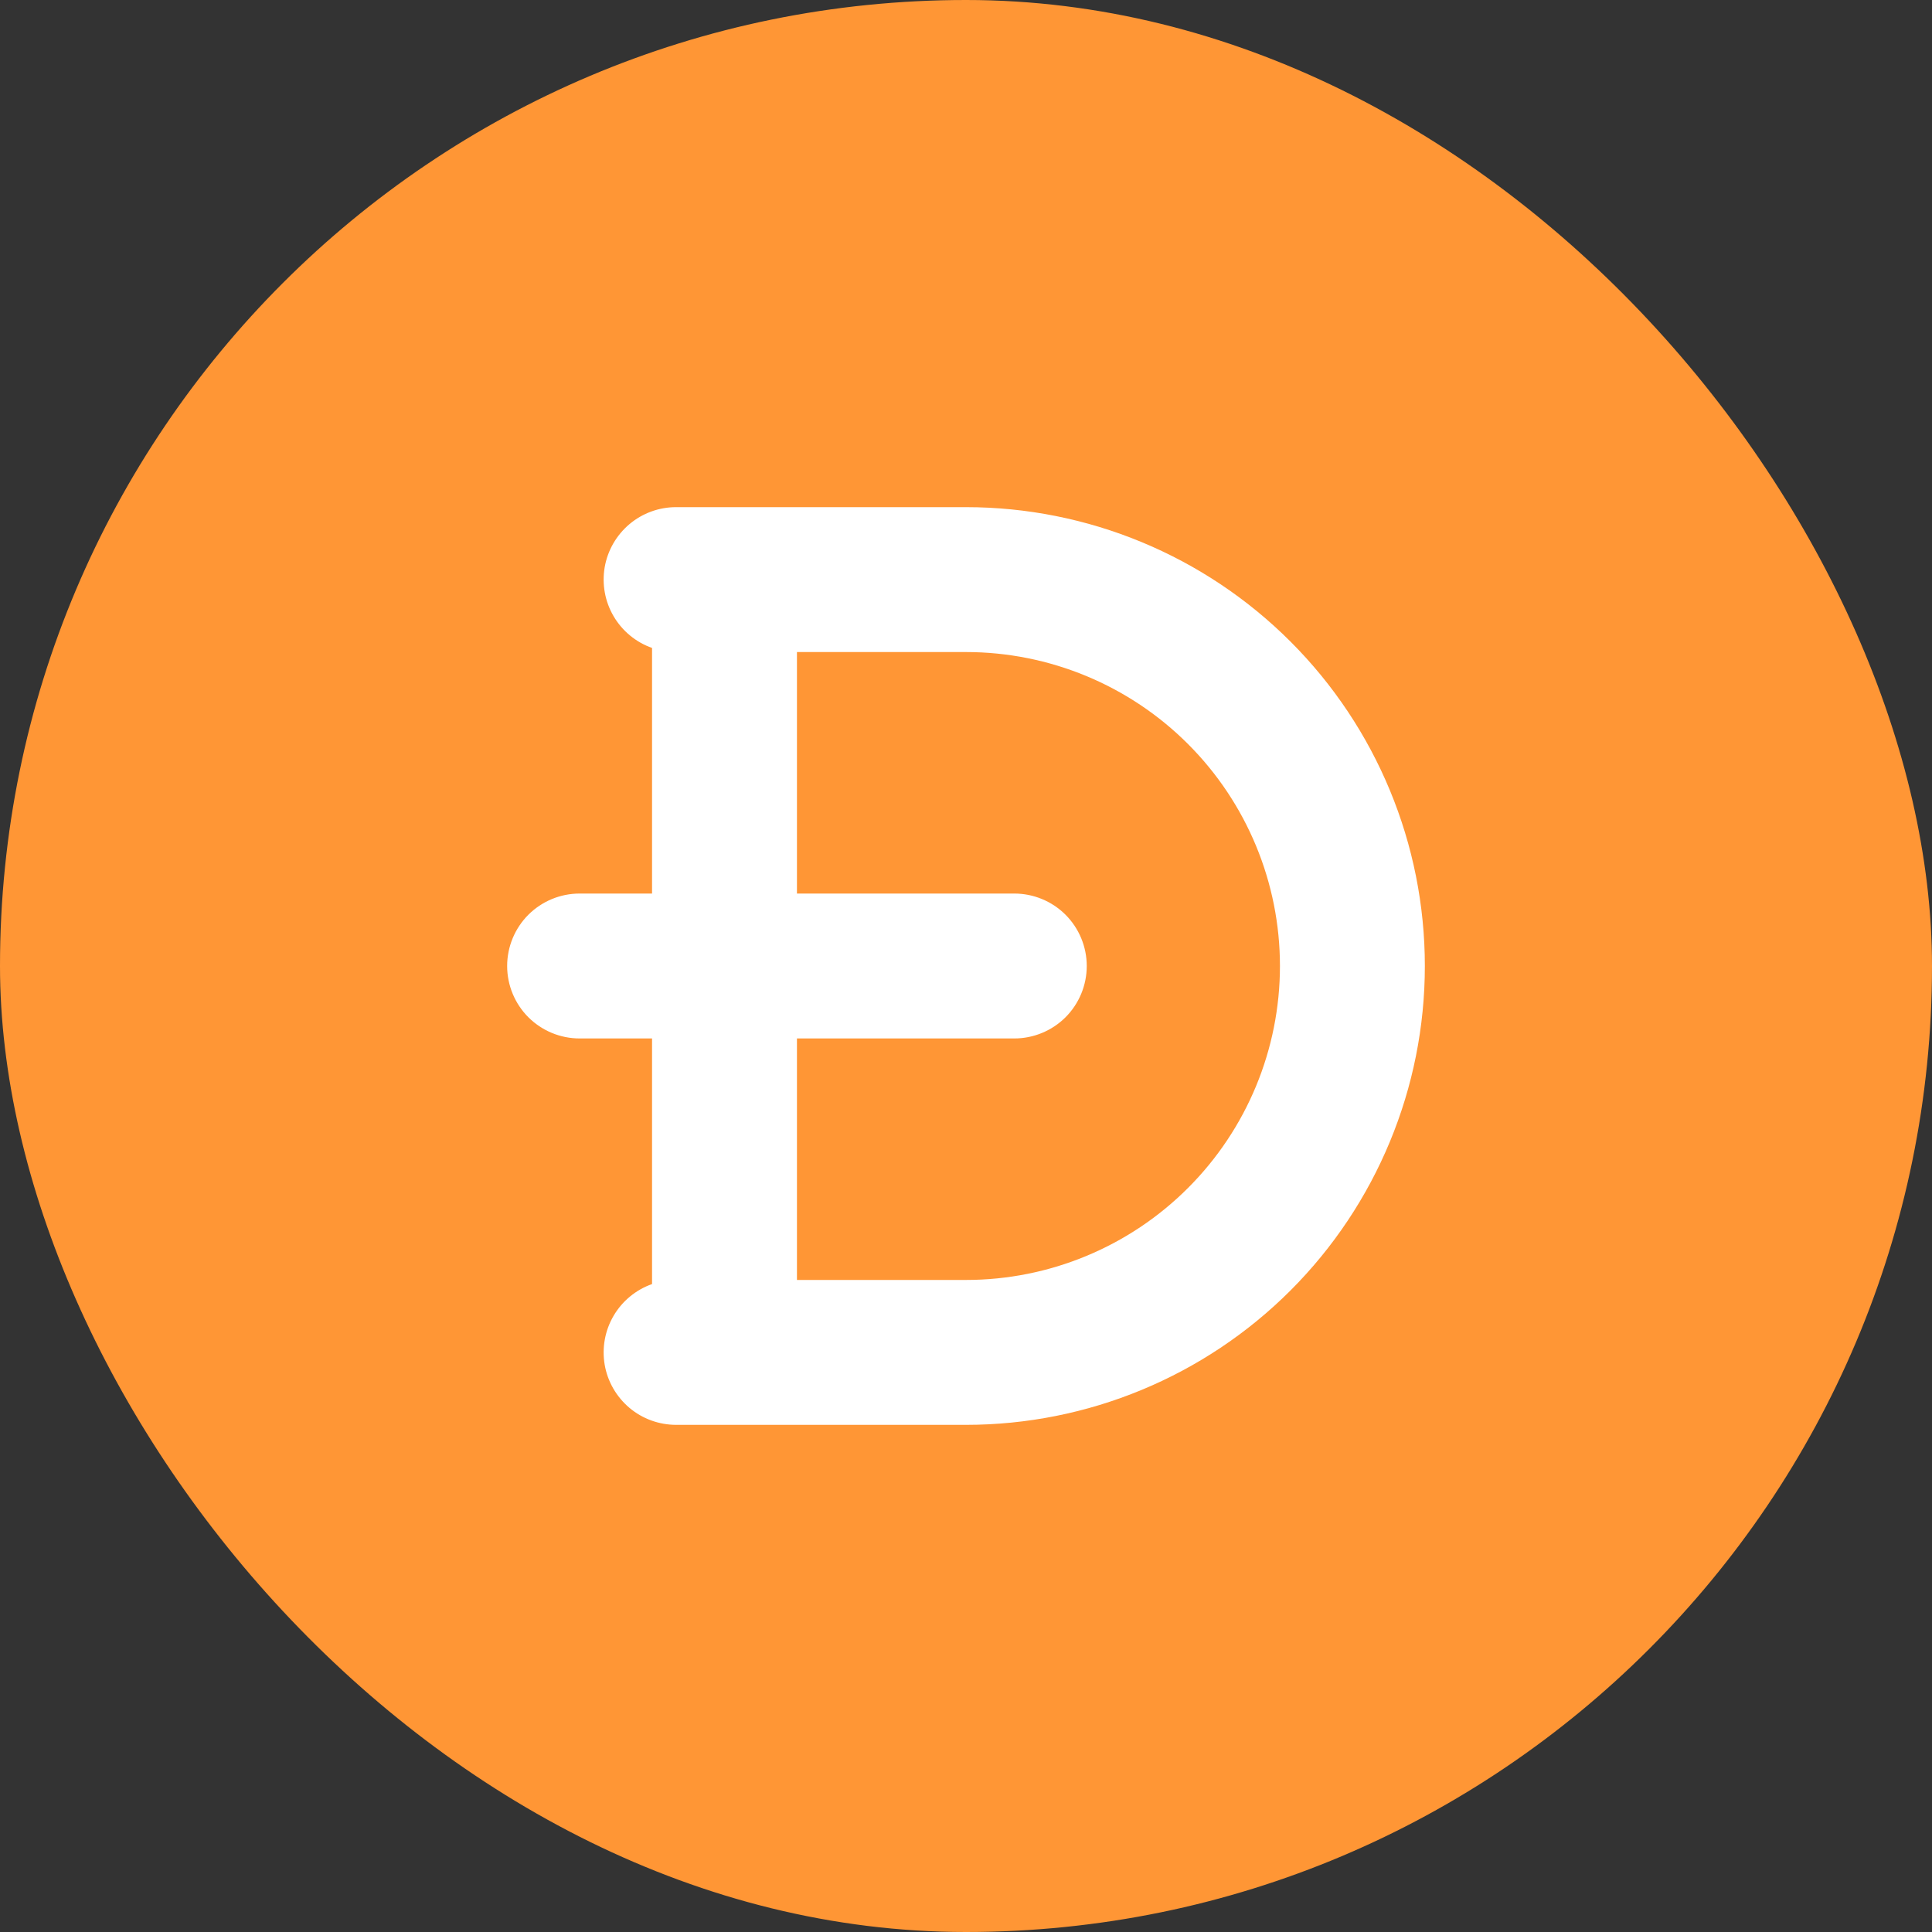
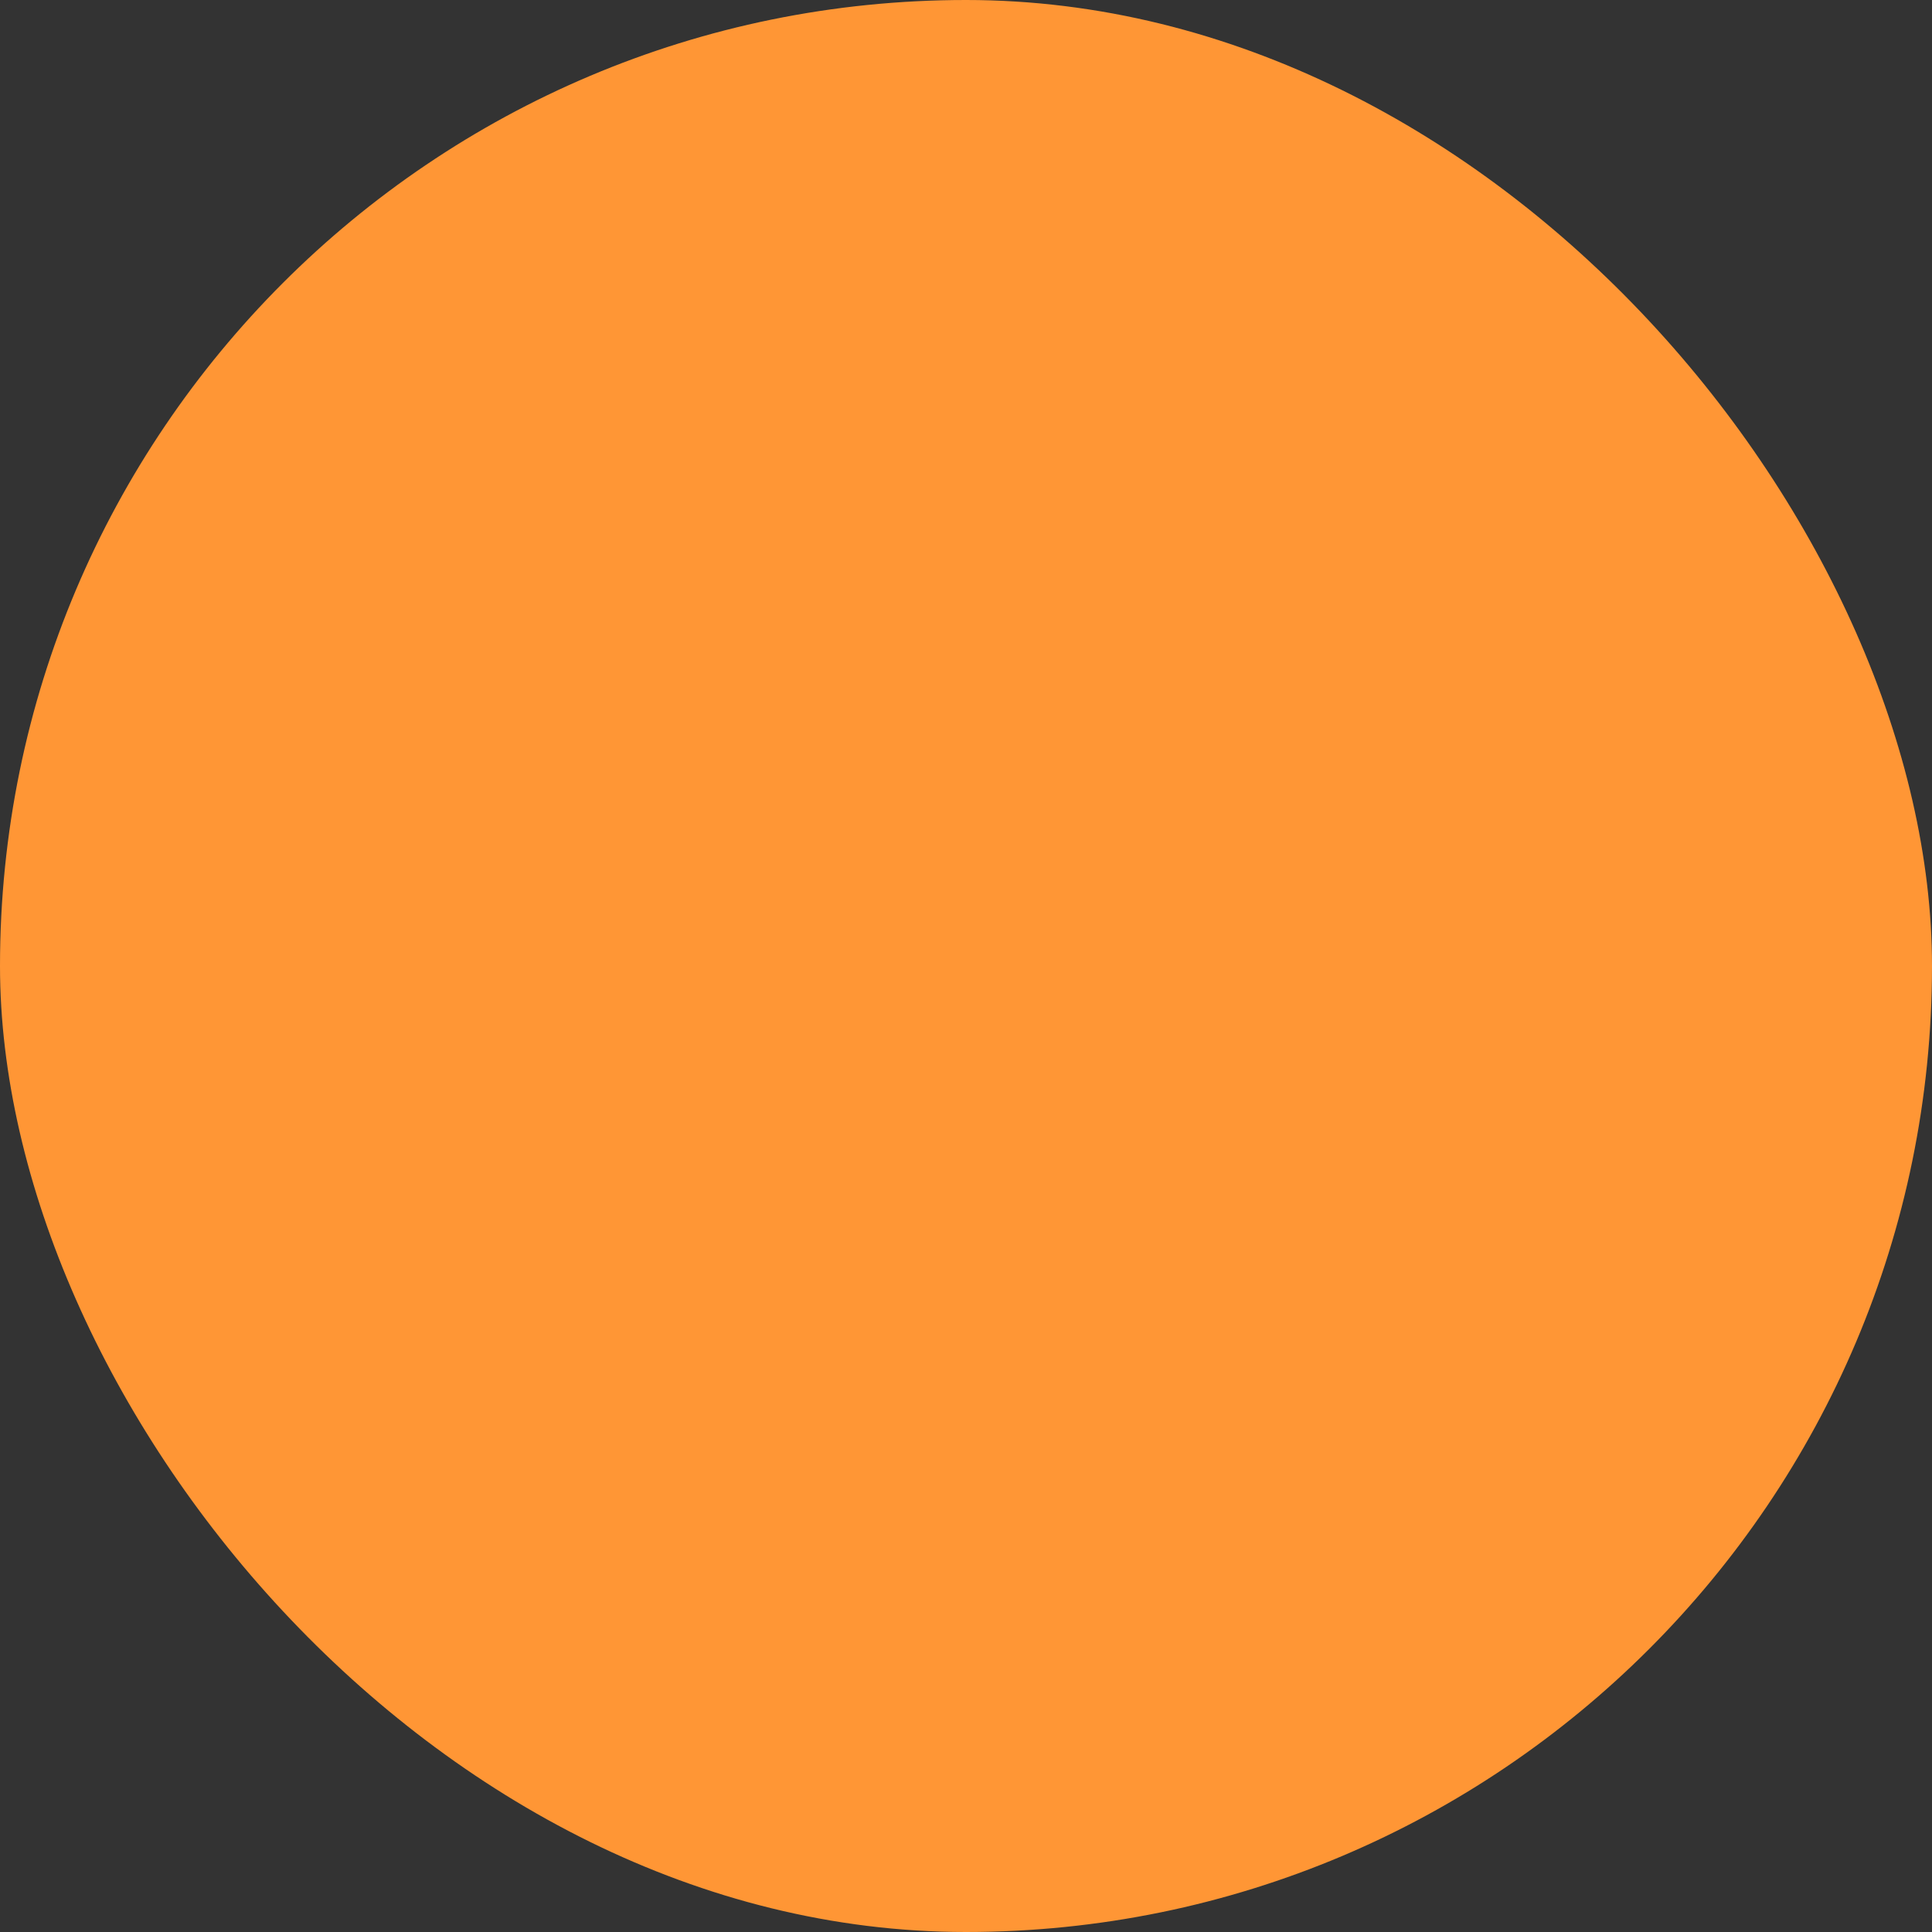
<svg xmlns="http://www.w3.org/2000/svg" width="40" height="40" viewBox="0 0 40 40" fill="none">
  <rect x="0" y="0" width="40" height="40" fill="#333333" stroke="none" />
  <rect width="40" height="40" rx="20" fill="#FF9635" />
-   <path fill-rule="evenodd" clip-rule="evenodd" d="M13.5 18.5V13.415C13.166 13.297 12.884 13.065 12.705 12.76C12.525 12.455 12.46 12.096 12.519 11.746C12.579 11.397 12.761 11.081 13.032 10.852C13.303 10.624 13.646 10.499 14 10.5H20C22.52 10.5 24.936 11.501 26.718 13.283C28.499 15.064 29.5 17.48 29.5 20C29.5 22.52 28.499 24.936 26.718 26.718C24.936 28.499 22.52 29.5 20 29.5H14C13.646 29.5 13.303 29.376 13.032 29.148C12.761 28.919 12.579 28.603 12.519 28.254C12.46 27.904 12.525 27.545 12.705 27.24C12.884 26.935 13.166 26.703 13.5 26.585V21.5H12C11.602 21.5 11.221 21.342 10.939 21.061C10.658 20.779 10.5 20.398 10.5 20C10.5 19.602 10.658 19.221 10.939 18.939C11.221 18.658 11.602 18.5 12 18.5H13.5ZM16.5 21.5V26.5H20C21.724 26.5 23.377 25.815 24.596 24.596C25.815 23.377 26.5 21.724 26.5 20C26.5 18.276 25.815 16.623 24.596 15.404C23.377 14.185 21.724 13.5 20 13.5H16.5V18.5H21C21.398 18.5 21.779 18.658 22.061 18.939C22.342 19.221 22.5 19.602 22.5 20C22.5 20.398 22.342 20.779 22.061 21.061C21.779 21.342 21.398 21.5 21 21.5H16.5Z" fill="white" />
</svg>